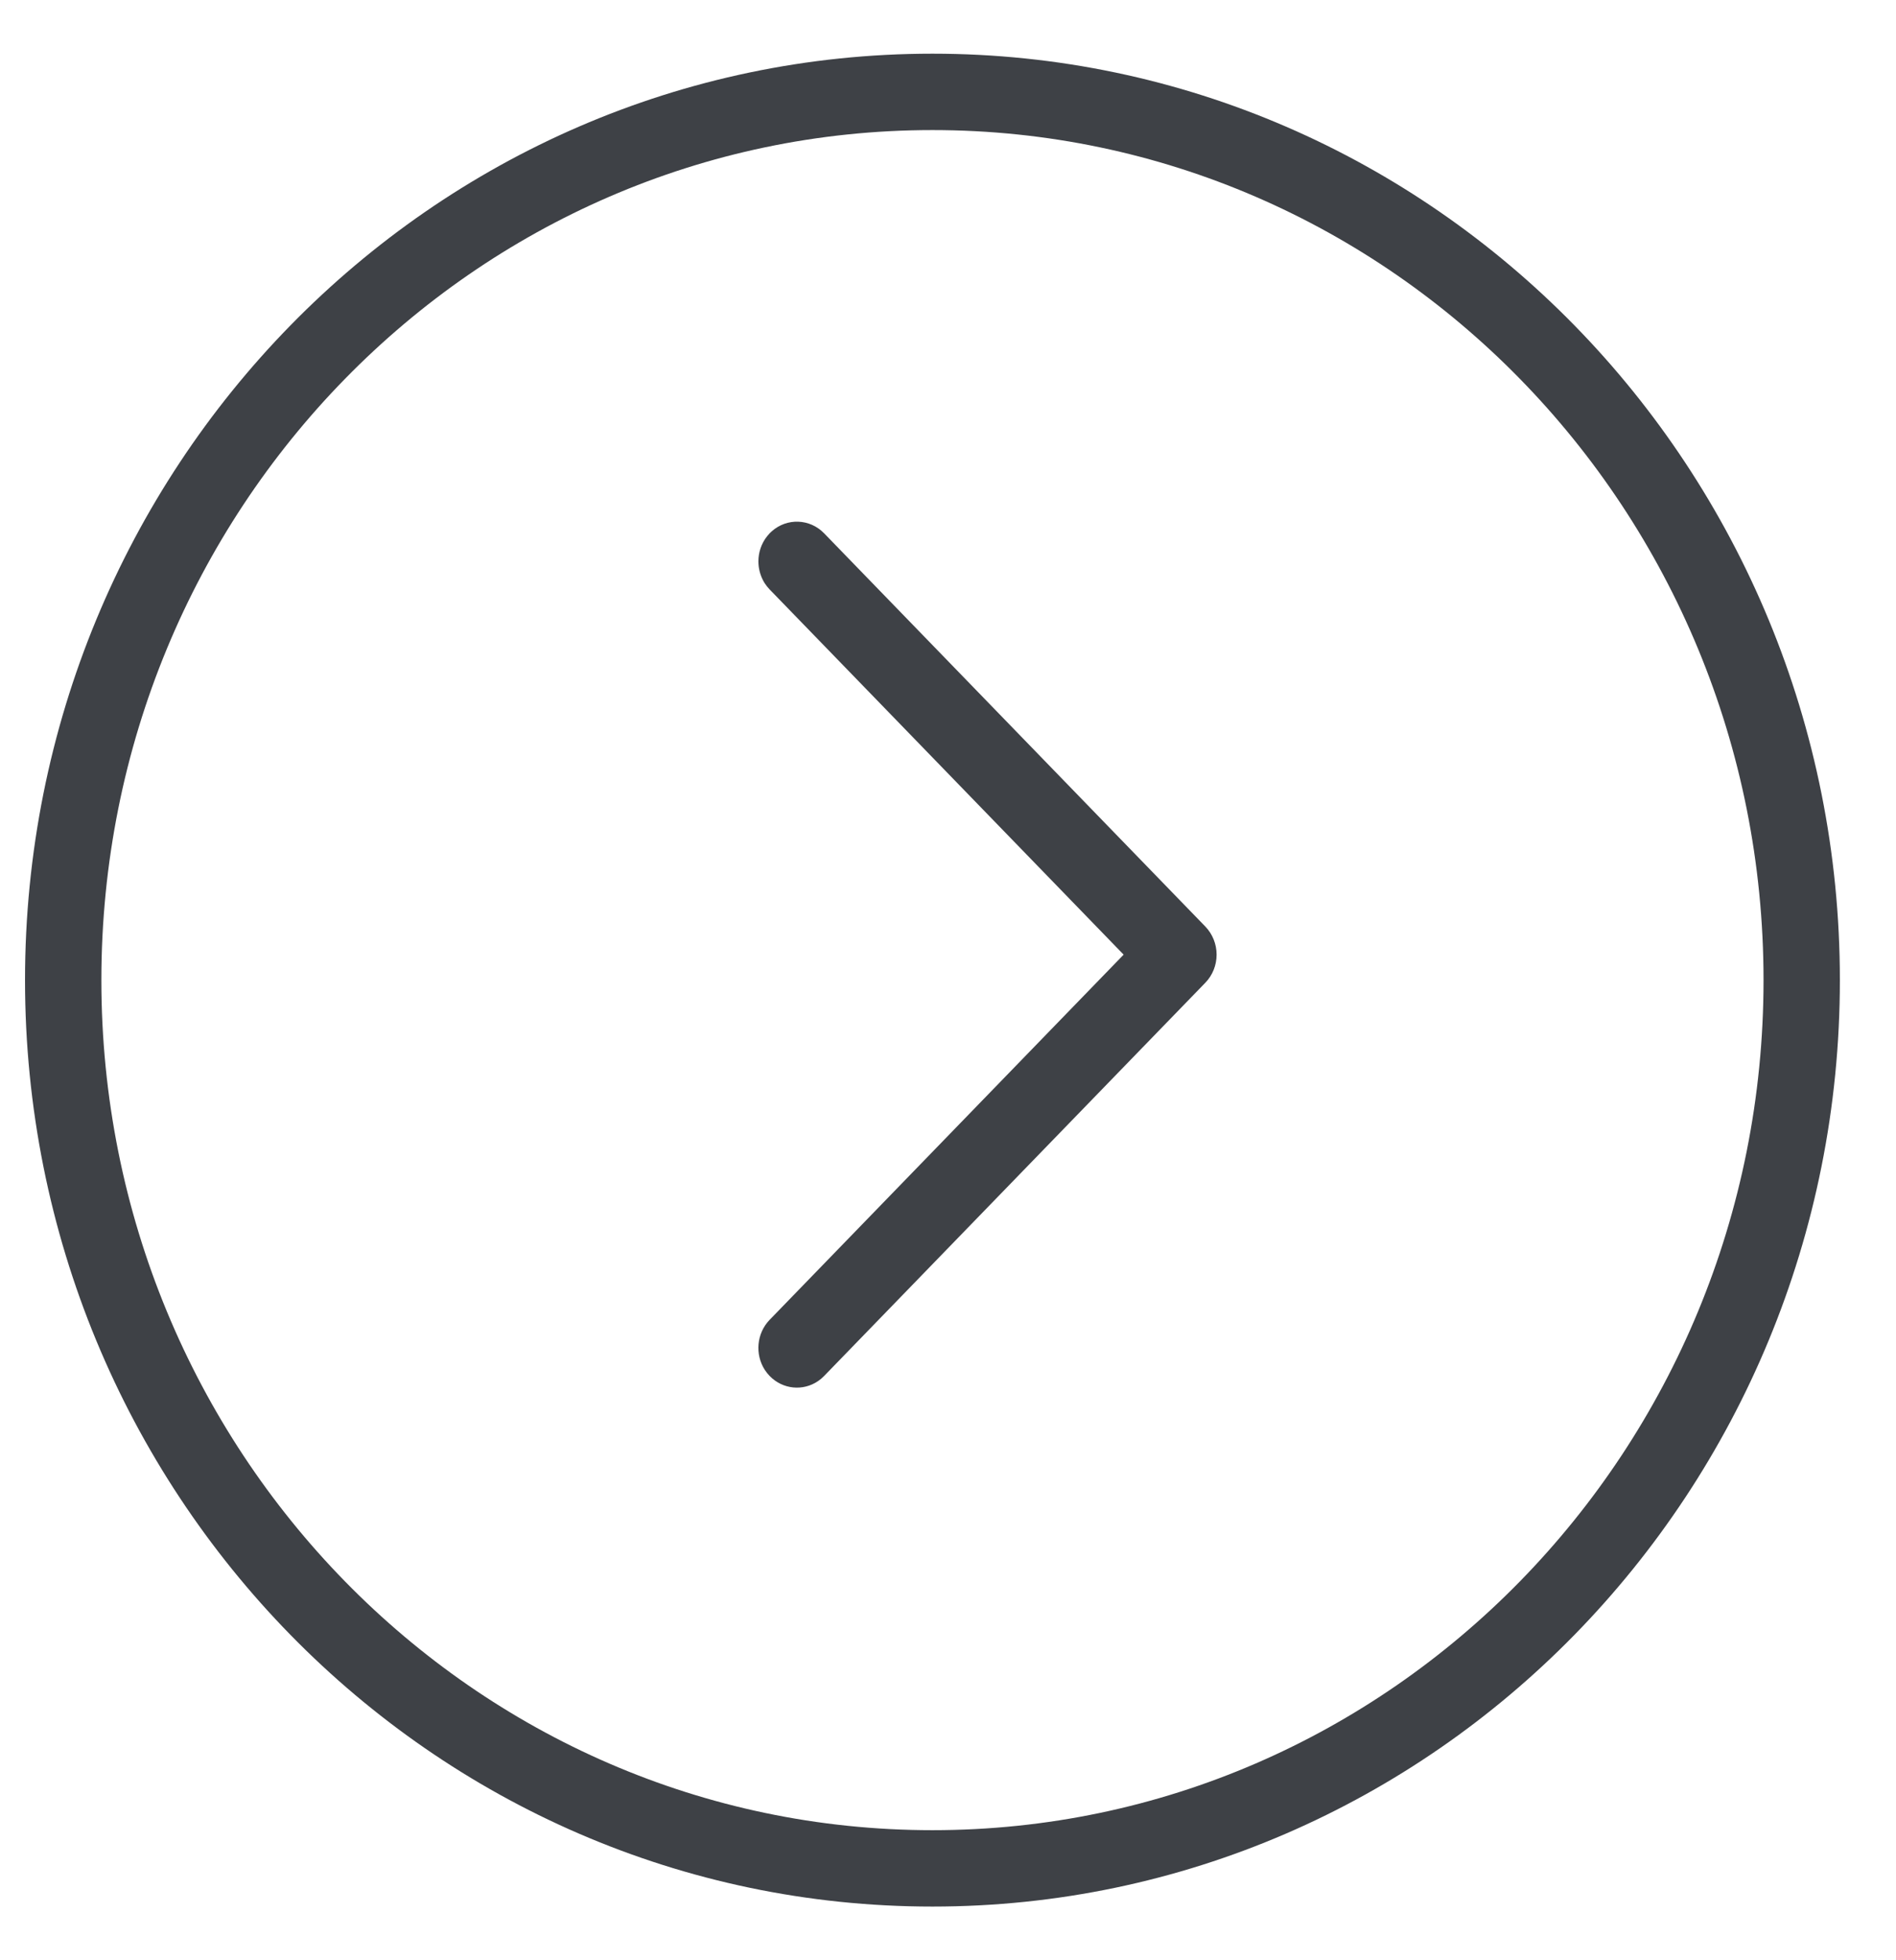
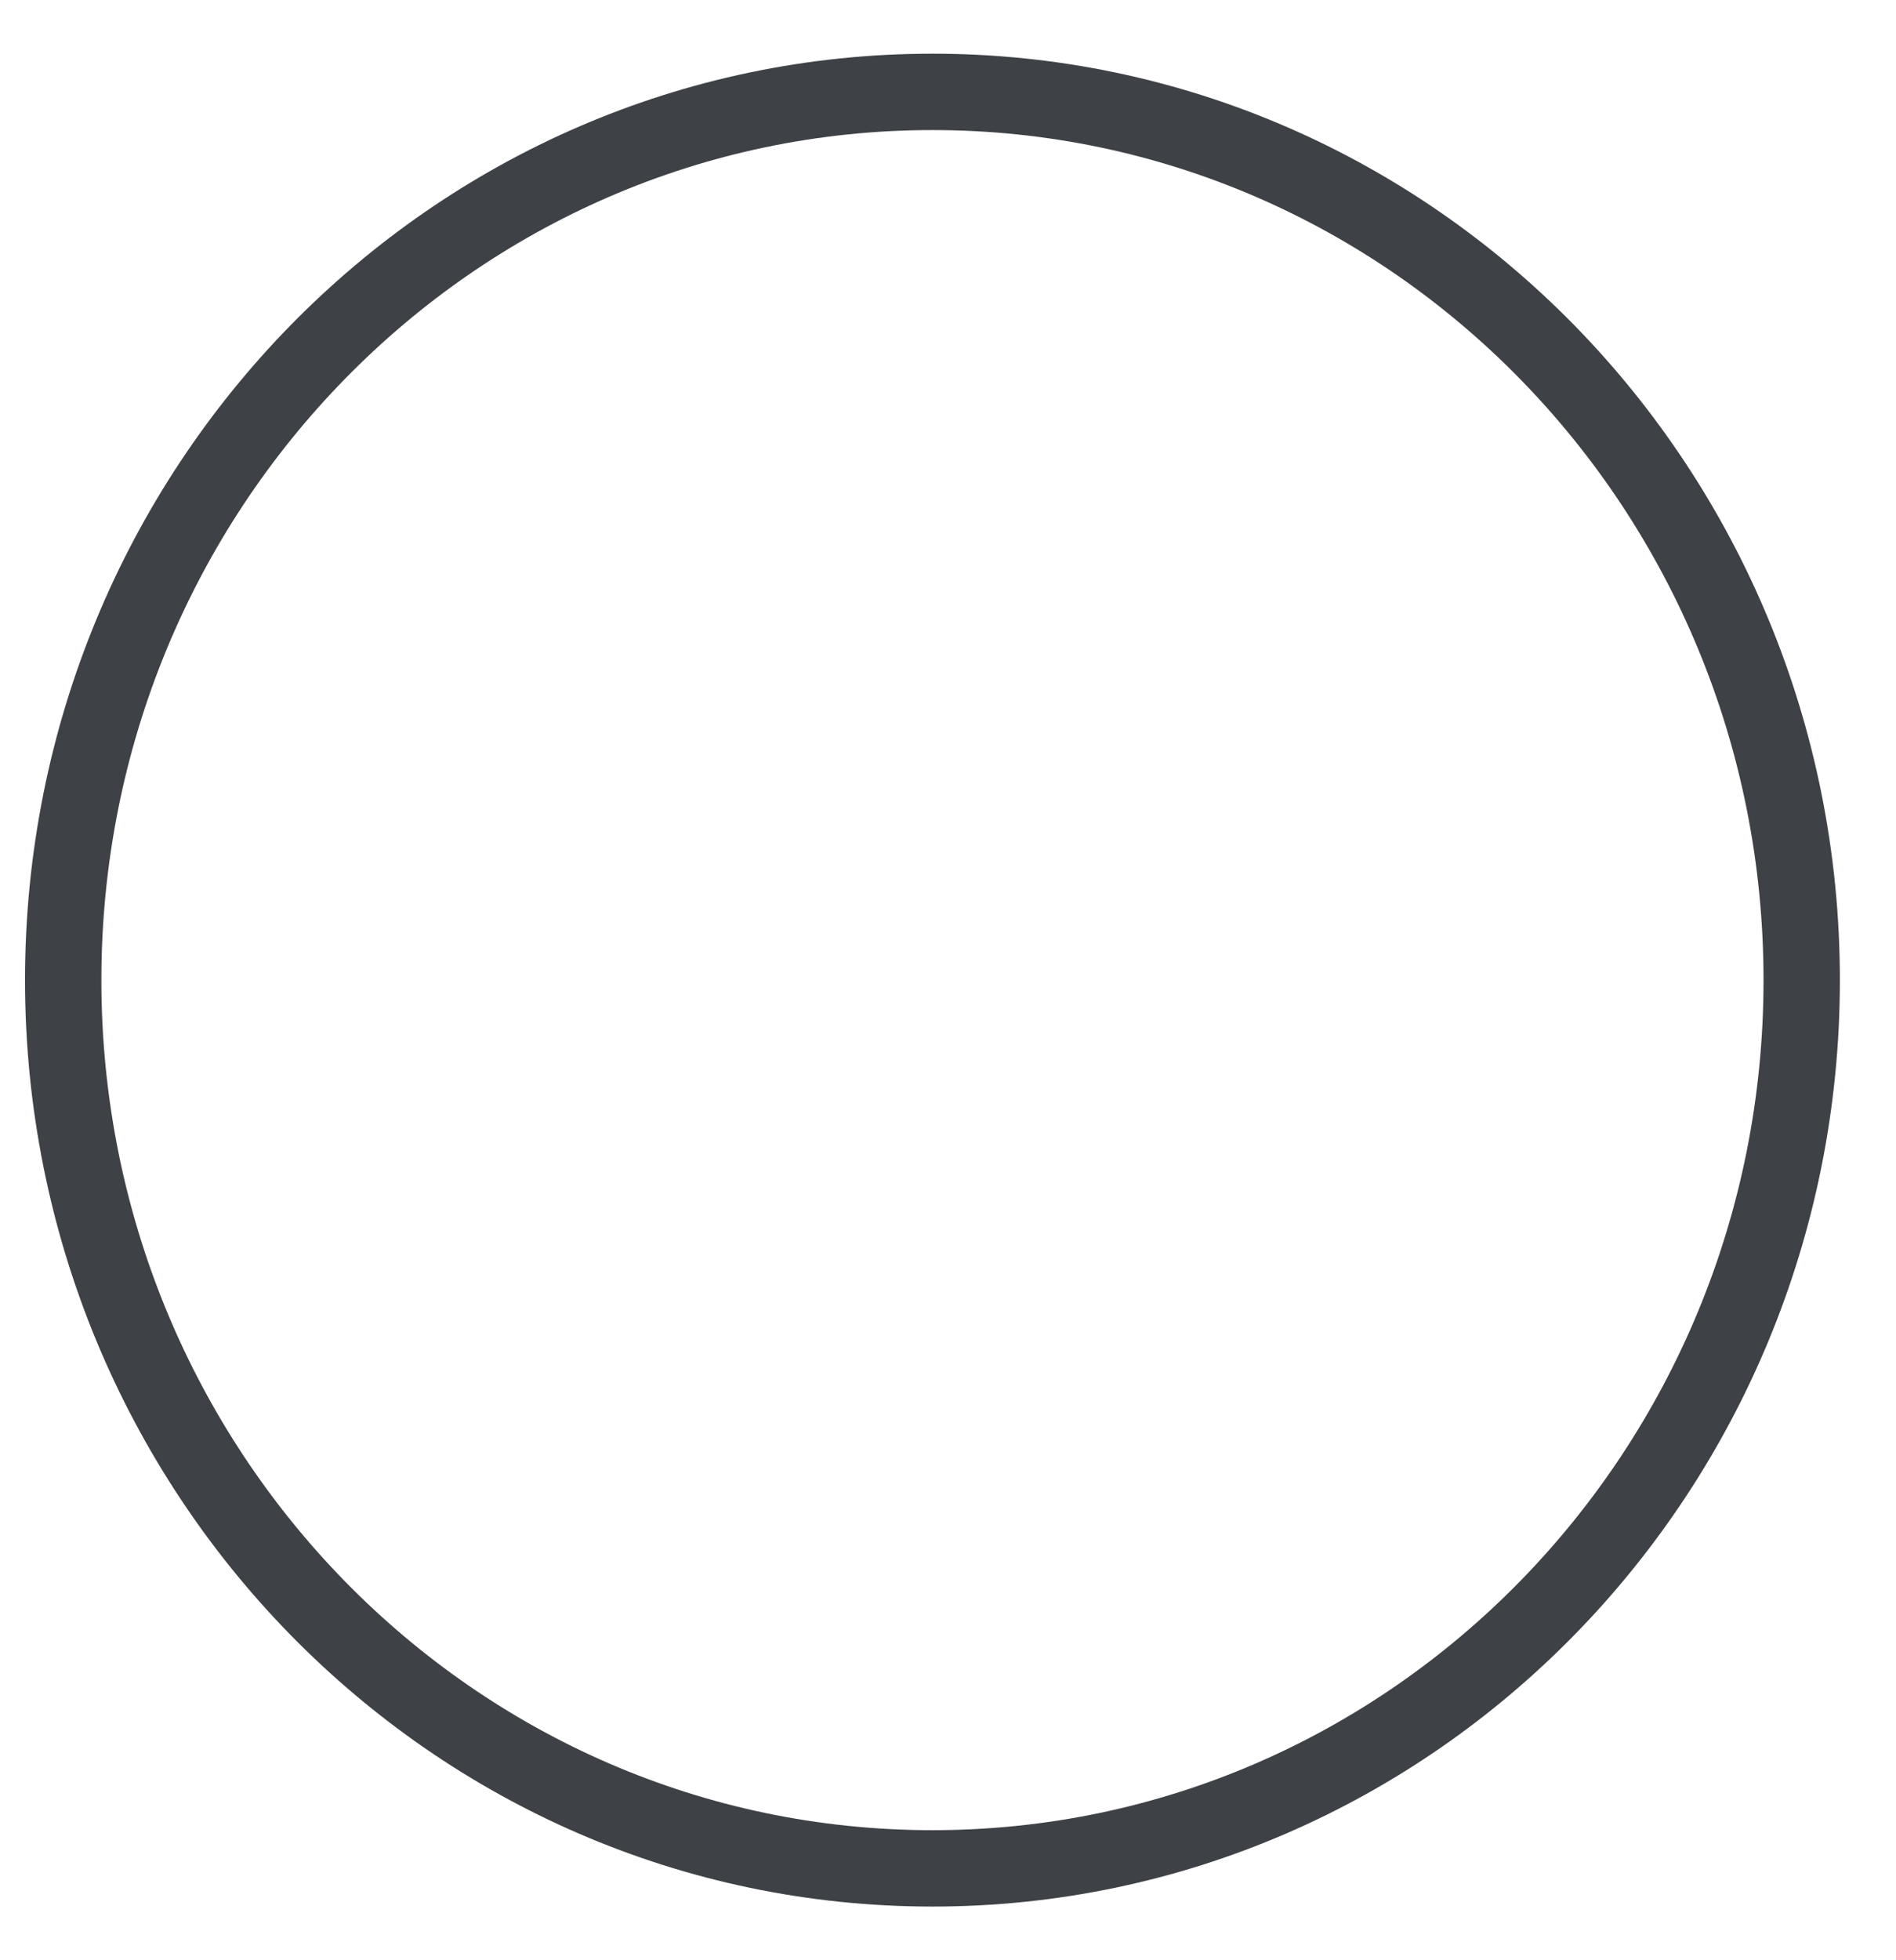
<svg xmlns="http://www.w3.org/2000/svg" width="30" height="31" viewBox="0 0 30 31" fill="none">
  <path d="M14.754 29.547C22.35 29.547 28.508 23.258 28.508 15.5C28.508 7.742 22.35 1.453 14.754 1.453C7.158 1.453 1 7.742 1 15.5C1 23.258 7.158 29.547 14.754 29.547Z" stroke="#3E4146" stroke-width="1.208" />
-   <path d="M12.178 20.872L17.779 15.097L12.178 9.322C12.149 9.292 12.123 9.259 12.1 9.224C12.049 9.143 12.017 9.052 12.005 8.959C12.002 8.932 12 8.905 12 8.878C12 8.737 12.046 8.595 12.138 8.48C12.151 8.464 12.164 8.449 12.178 8.434C12.19 8.422 12.201 8.412 12.213 8.401C12.452 8.189 12.813 8.2 13.04 8.434L19.072 14.653C19.186 14.771 19.25 14.931 19.25 15.097C19.25 15.264 19.186 15.424 19.072 15.541L13.04 21.76C13.01 21.791 12.978 21.818 12.944 21.841C12.708 22.002 12.387 21.975 12.178 21.76C12.149 21.73 12.123 21.697 12.1 21.662C11.944 21.418 11.97 21.087 12.178 20.872Z" fill="#3E4146" />
</svg>